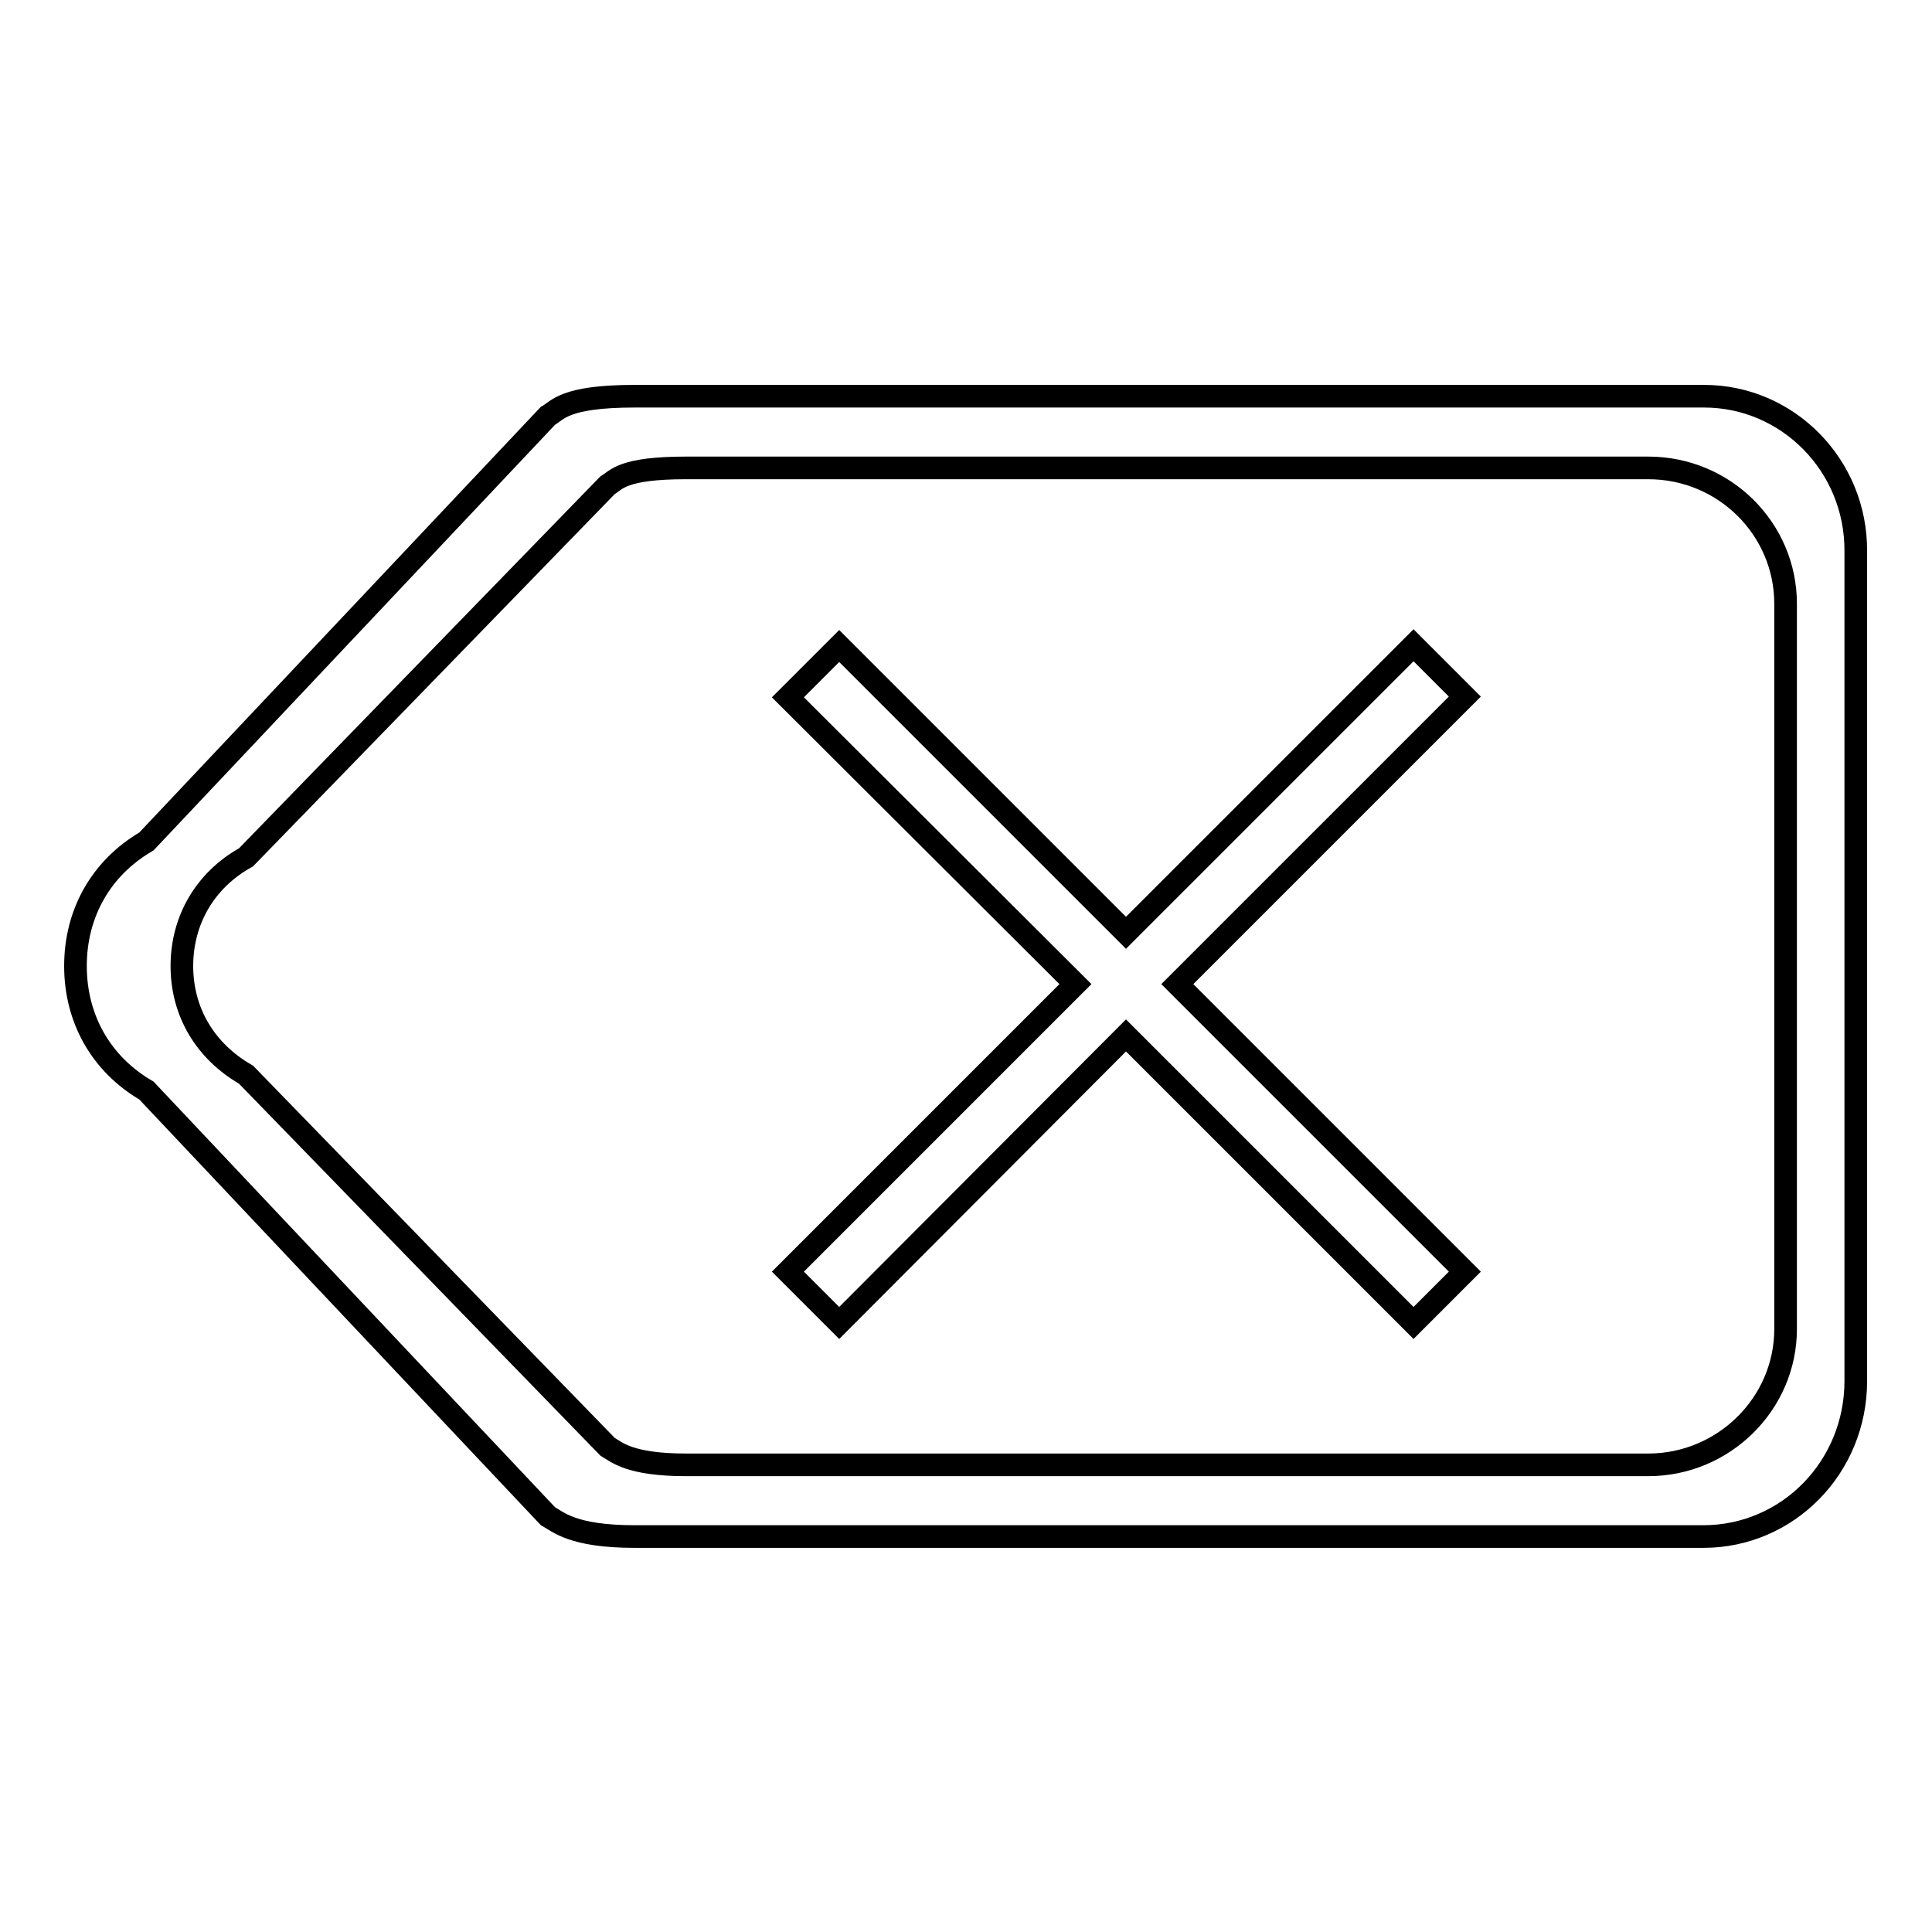
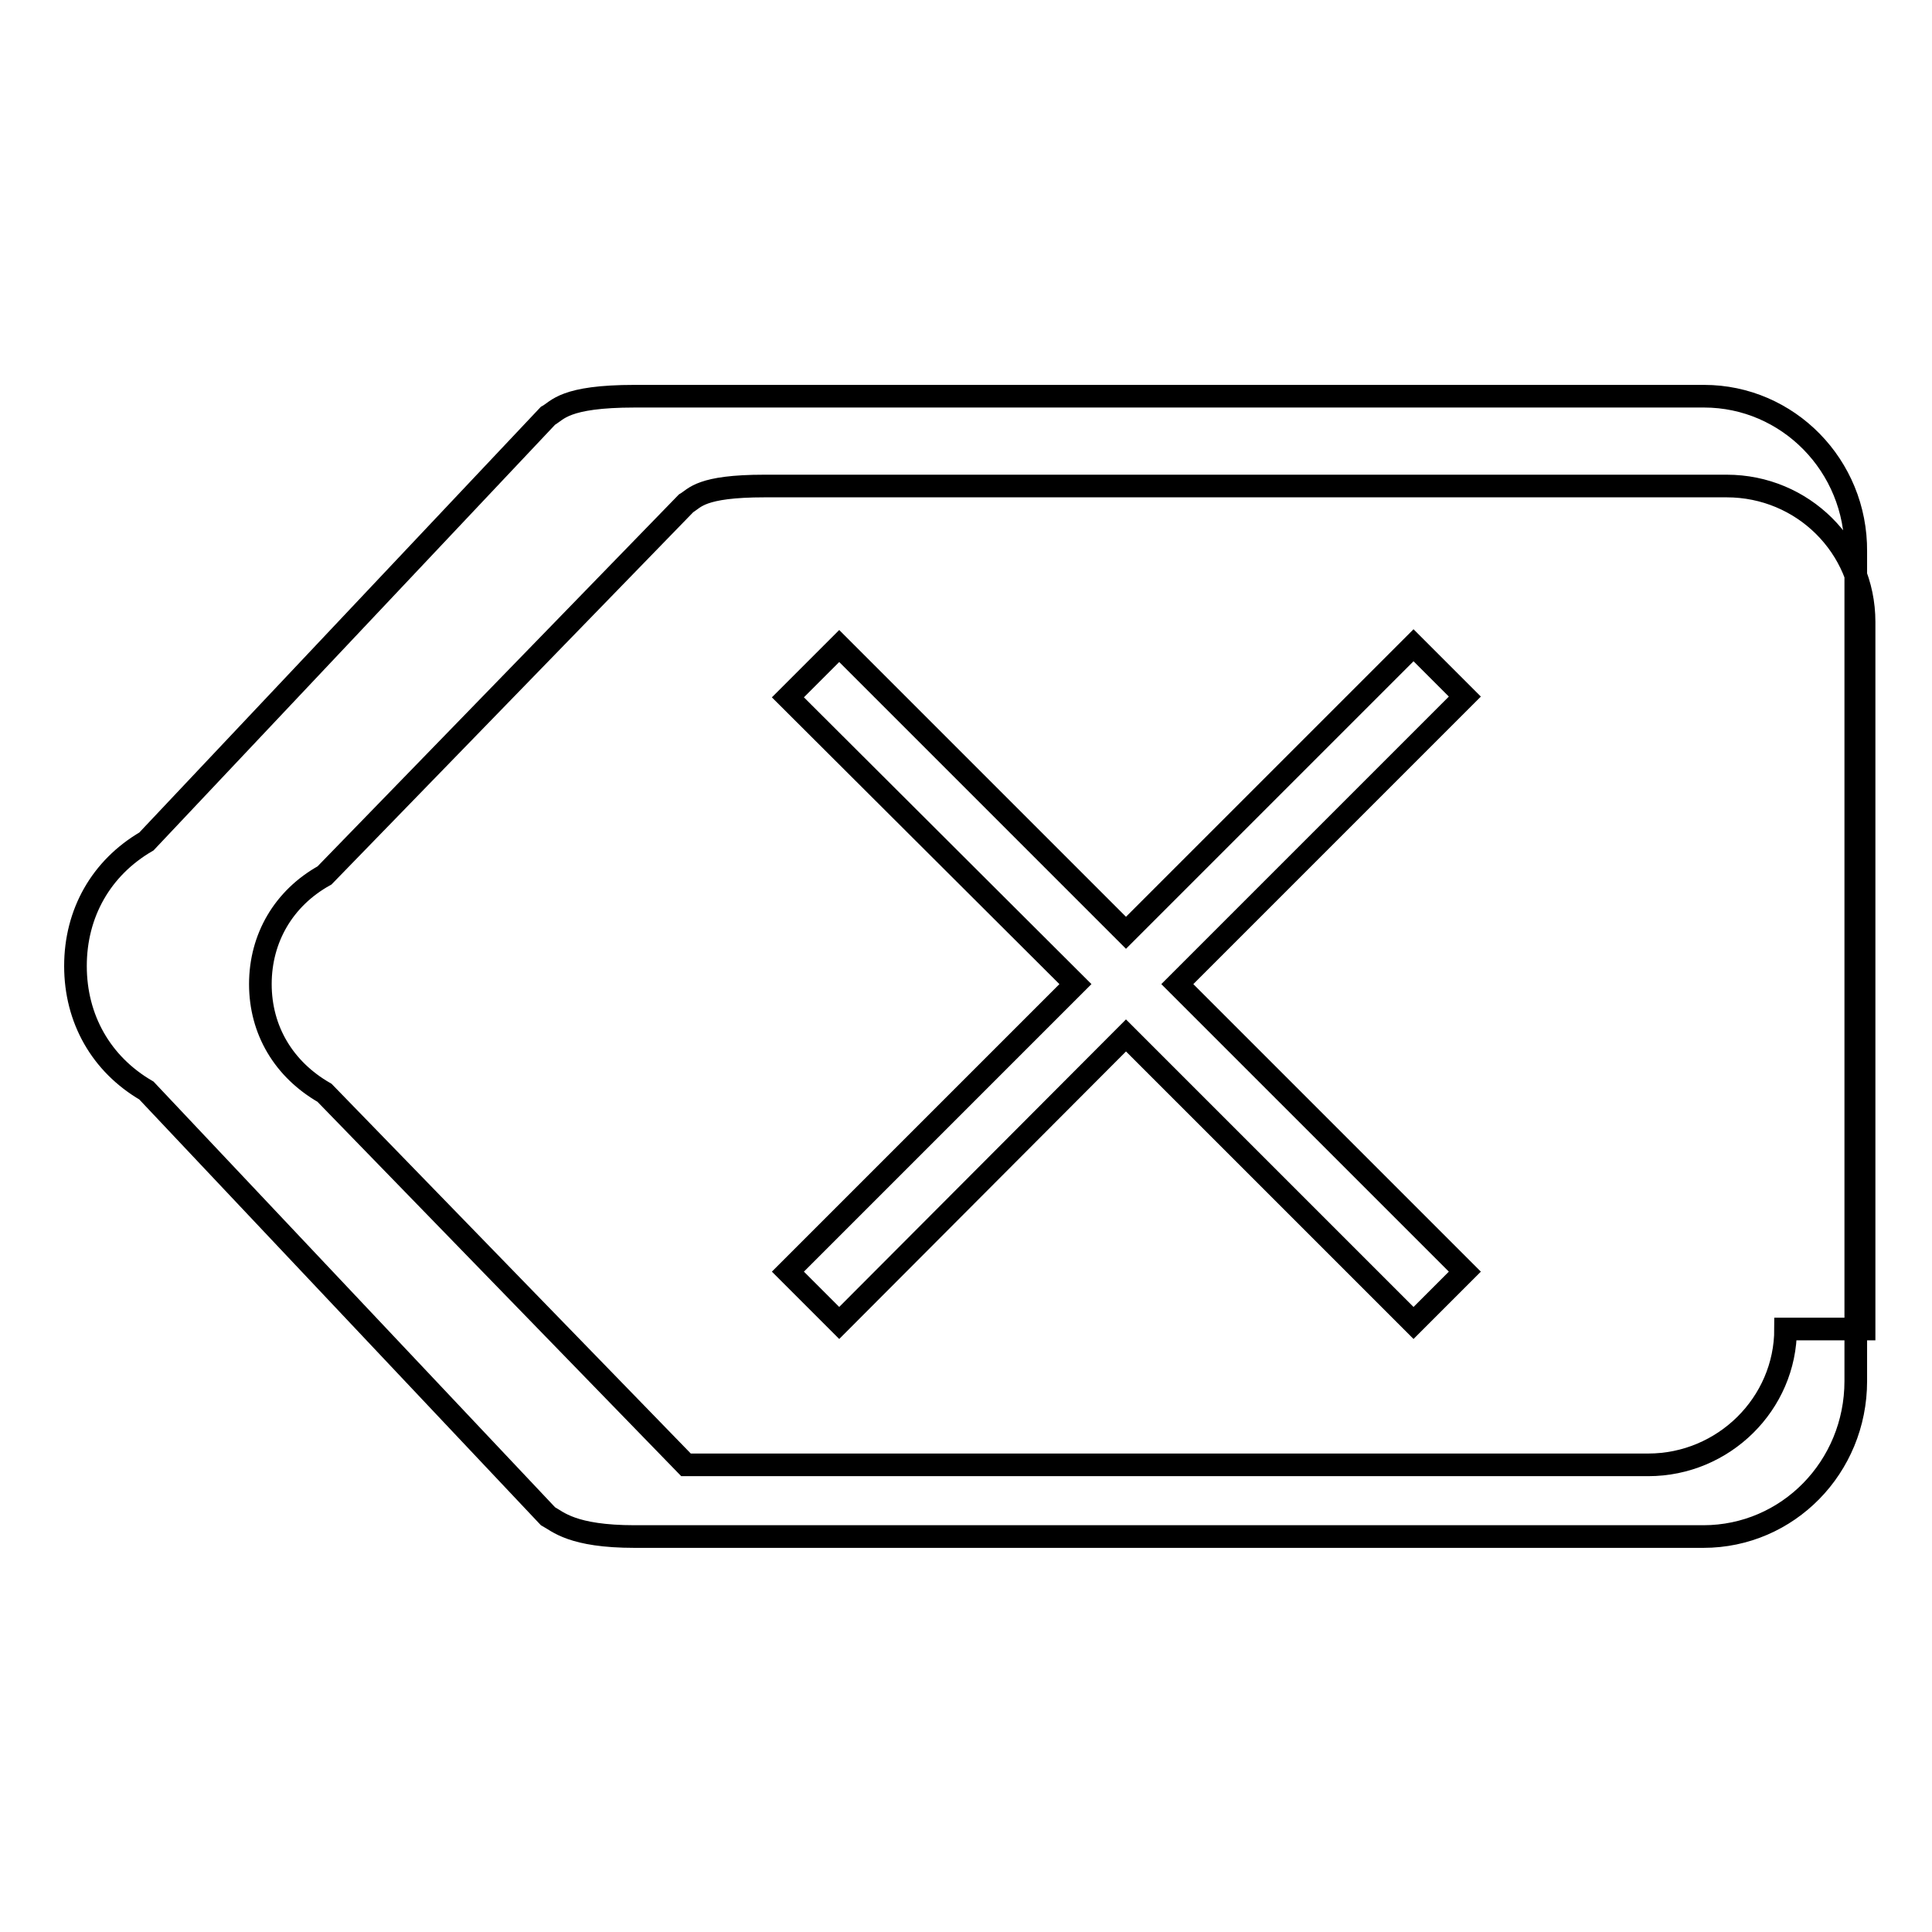
<svg xmlns="http://www.w3.org/2000/svg" version="1.1" x="0px" y="0px" viewBox="0 0 256 256" enable-background="new 0 0 256 256" xml:space="preserve">
  <g>
    <g>
-       <path stroke-width="3" fill-opacity="0" stroke="#000000" d="M187.3,85.5l-38.1,38.1l-38-38l-6.8,6.8l38.1,38l-38.1,38.1l6.8,6.8l38-38.1l38.1,38.1l6.8-6.8L156,130.4l38.1-38.1L187.3,85.5z M225.8,52.5H84.1c-9.4,0-10.2,1.9-11.5,2.6l-53.2,56.4c-6,3.5-9.4,9.5-9.4,16.5s3.4,13,9.4,16.5l53.2,56.4c1.3,0.7,3.2,2.7,11.5,2.7h141.6c11.2,0,20.2-9.2,20.2-20.6V73.1C246,61.7,236.9,52.5,225.8,52.5z M236.6,176.1c0,9.9-8.2,18-18.2,18H90.9c-7.5,0-9.2-1.7-10.4-2.4l-47.9-49.3c-5.4-3.1-8.5-8.3-8.5-14.4c0-6.1,3.1-11.4,8.5-14.4l47.9-49.3c1.2-0.7,1.9-2.3,10.4-2.3h127.5c10.1,0,18.2,8.1,18.2,18V176.1L236.6,176.1z" />
+       <path stroke-width="3" fill-opacity="0" stroke="#000000" d="M187.3,85.5l-38.1,38.1l-38-38l-6.8,6.8l38.1,38l-38.1,38.1l6.8,6.8l38-38.1l38.1,38.1l6.8-6.8L156,130.4l38.1-38.1L187.3,85.5z M225.8,52.5H84.1c-9.4,0-10.2,1.9-11.5,2.6l-53.2,56.4c-6,3.5-9.4,9.5-9.4,16.5s3.4,13,9.4,16.5l53.2,56.4c1.3,0.7,3.2,2.7,11.5,2.7h141.6c11.2,0,20.2-9.2,20.2-20.6V73.1C246,61.7,236.9,52.5,225.8,52.5z M236.6,176.1c0,9.9-8.2,18-18.2,18H90.9l-47.9-49.3c-5.4-3.1-8.5-8.3-8.5-14.4c0-6.1,3.1-11.4,8.5-14.4l47.9-49.3c1.2-0.7,1.9-2.3,10.4-2.3h127.5c10.1,0,18.2,8.1,18.2,18V176.1L236.6,176.1z" />
    </g>
  </g>
</svg>